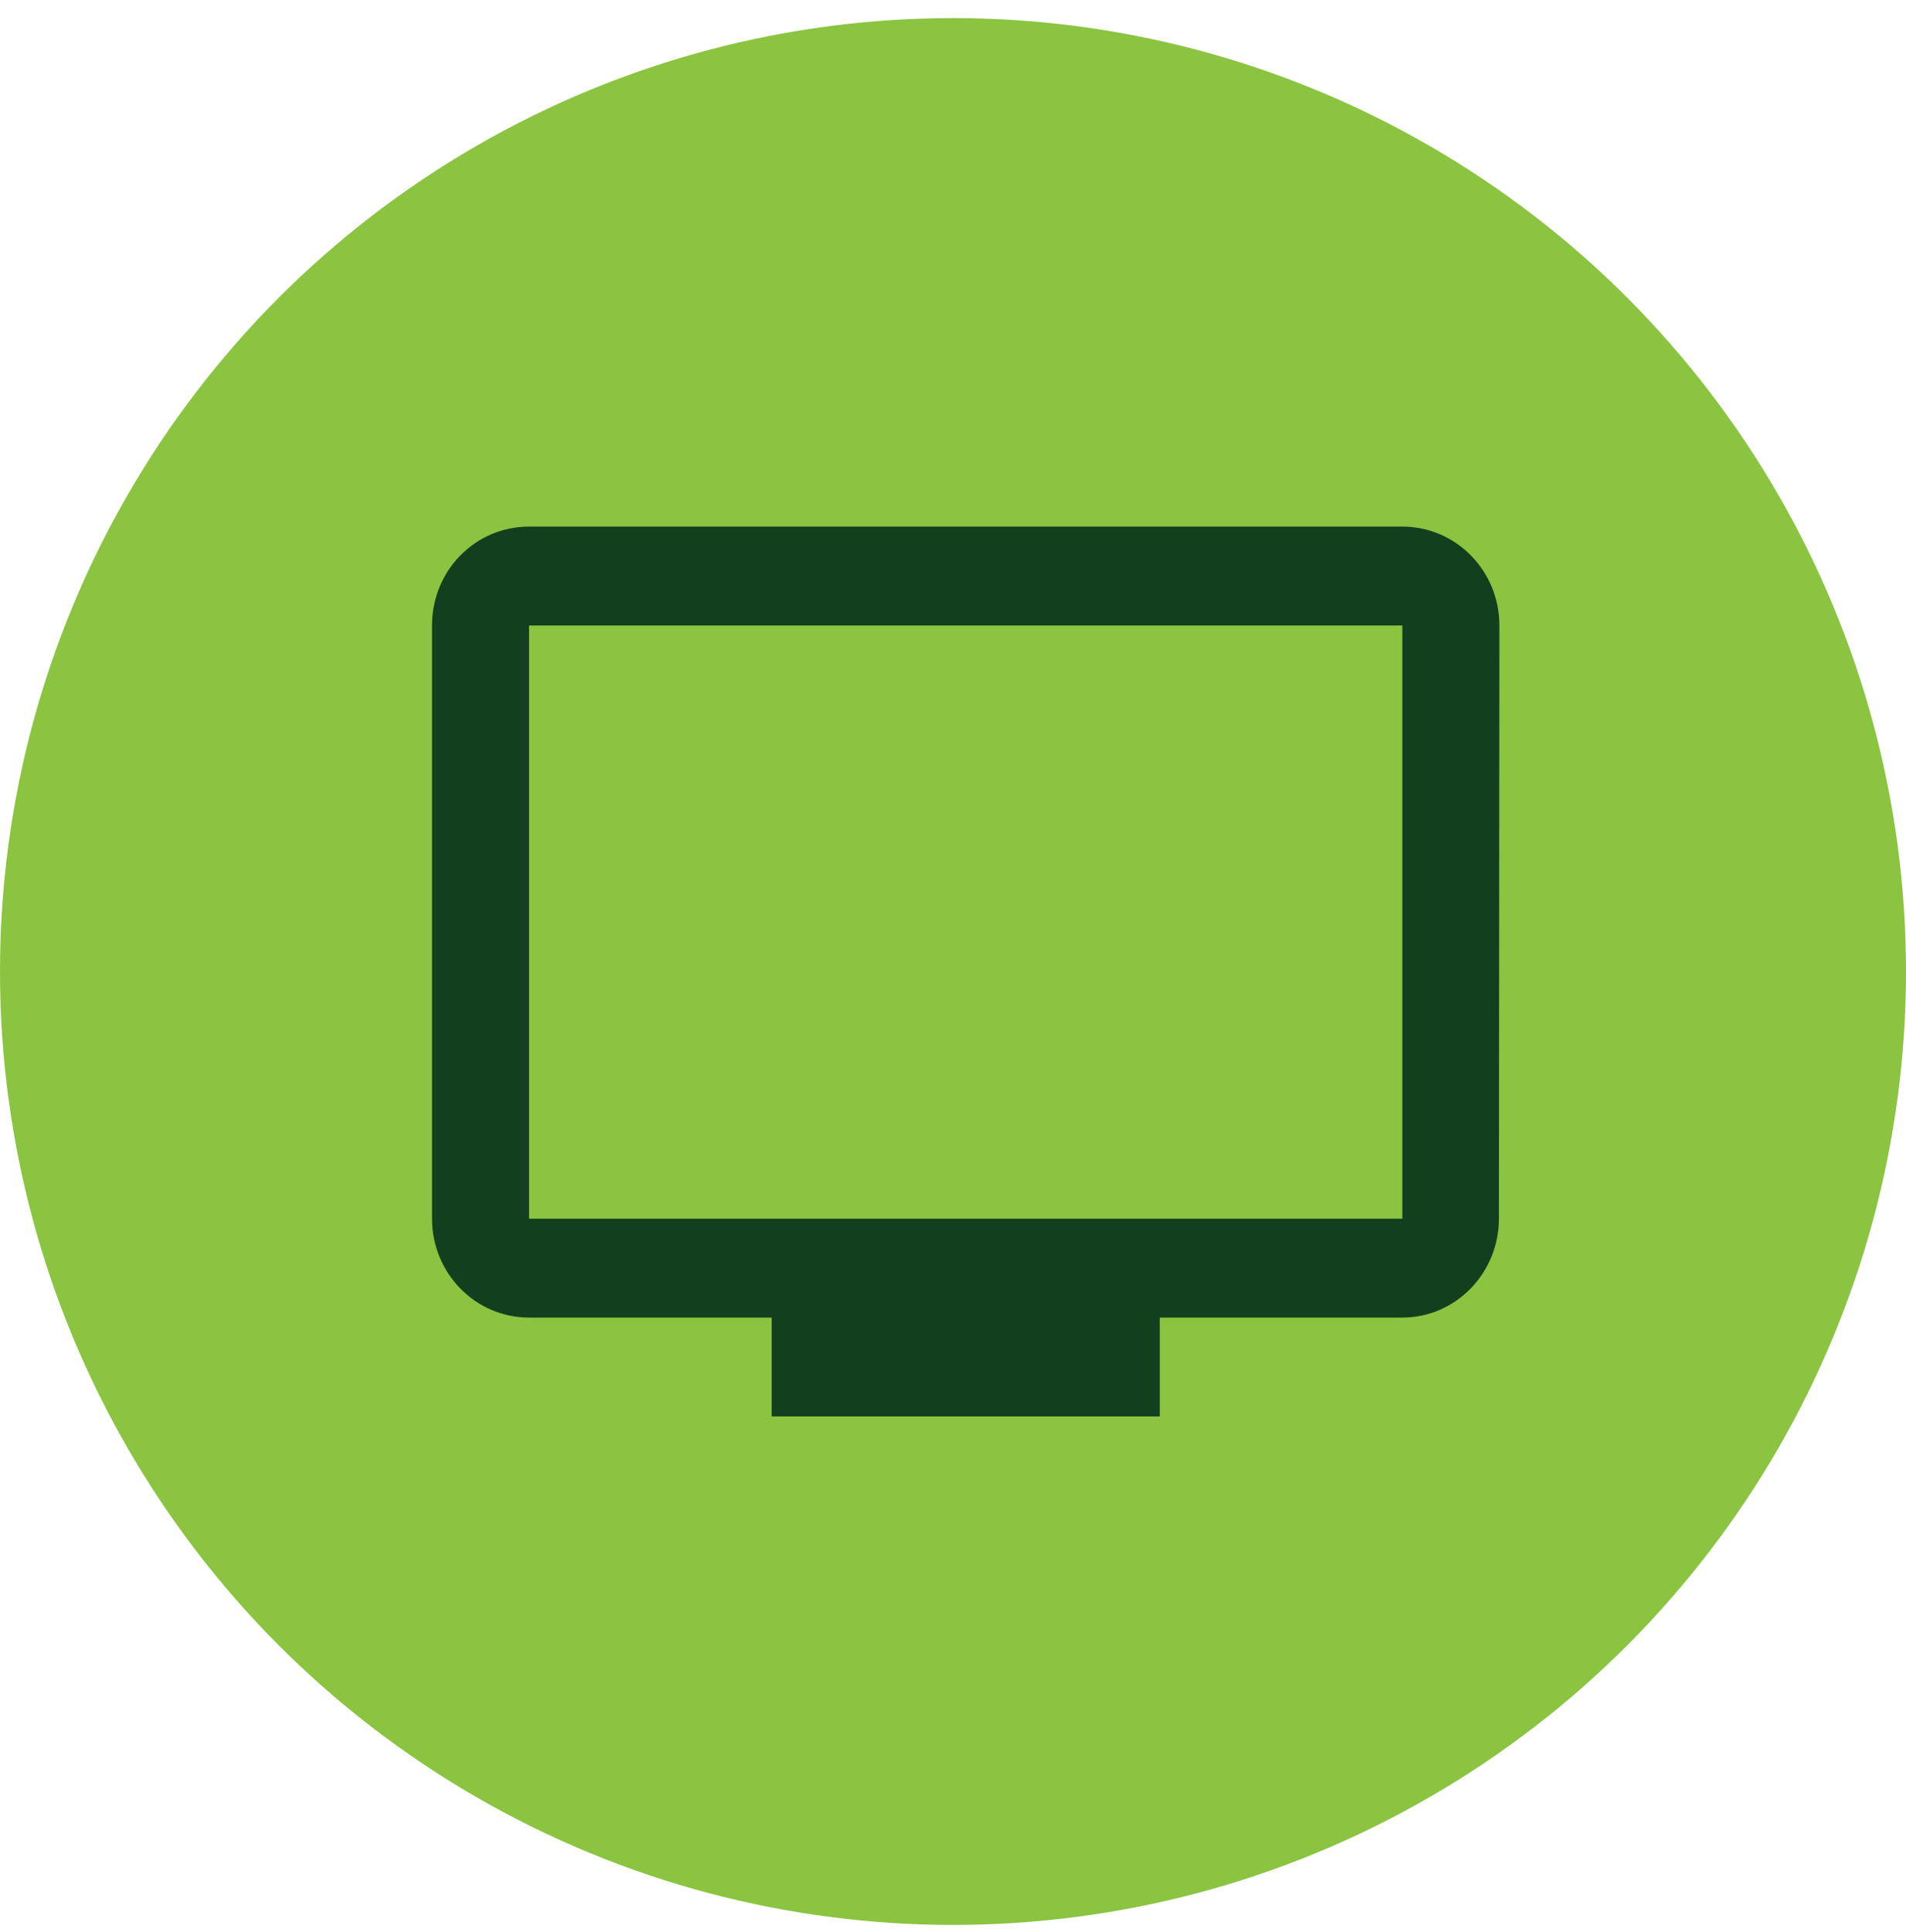
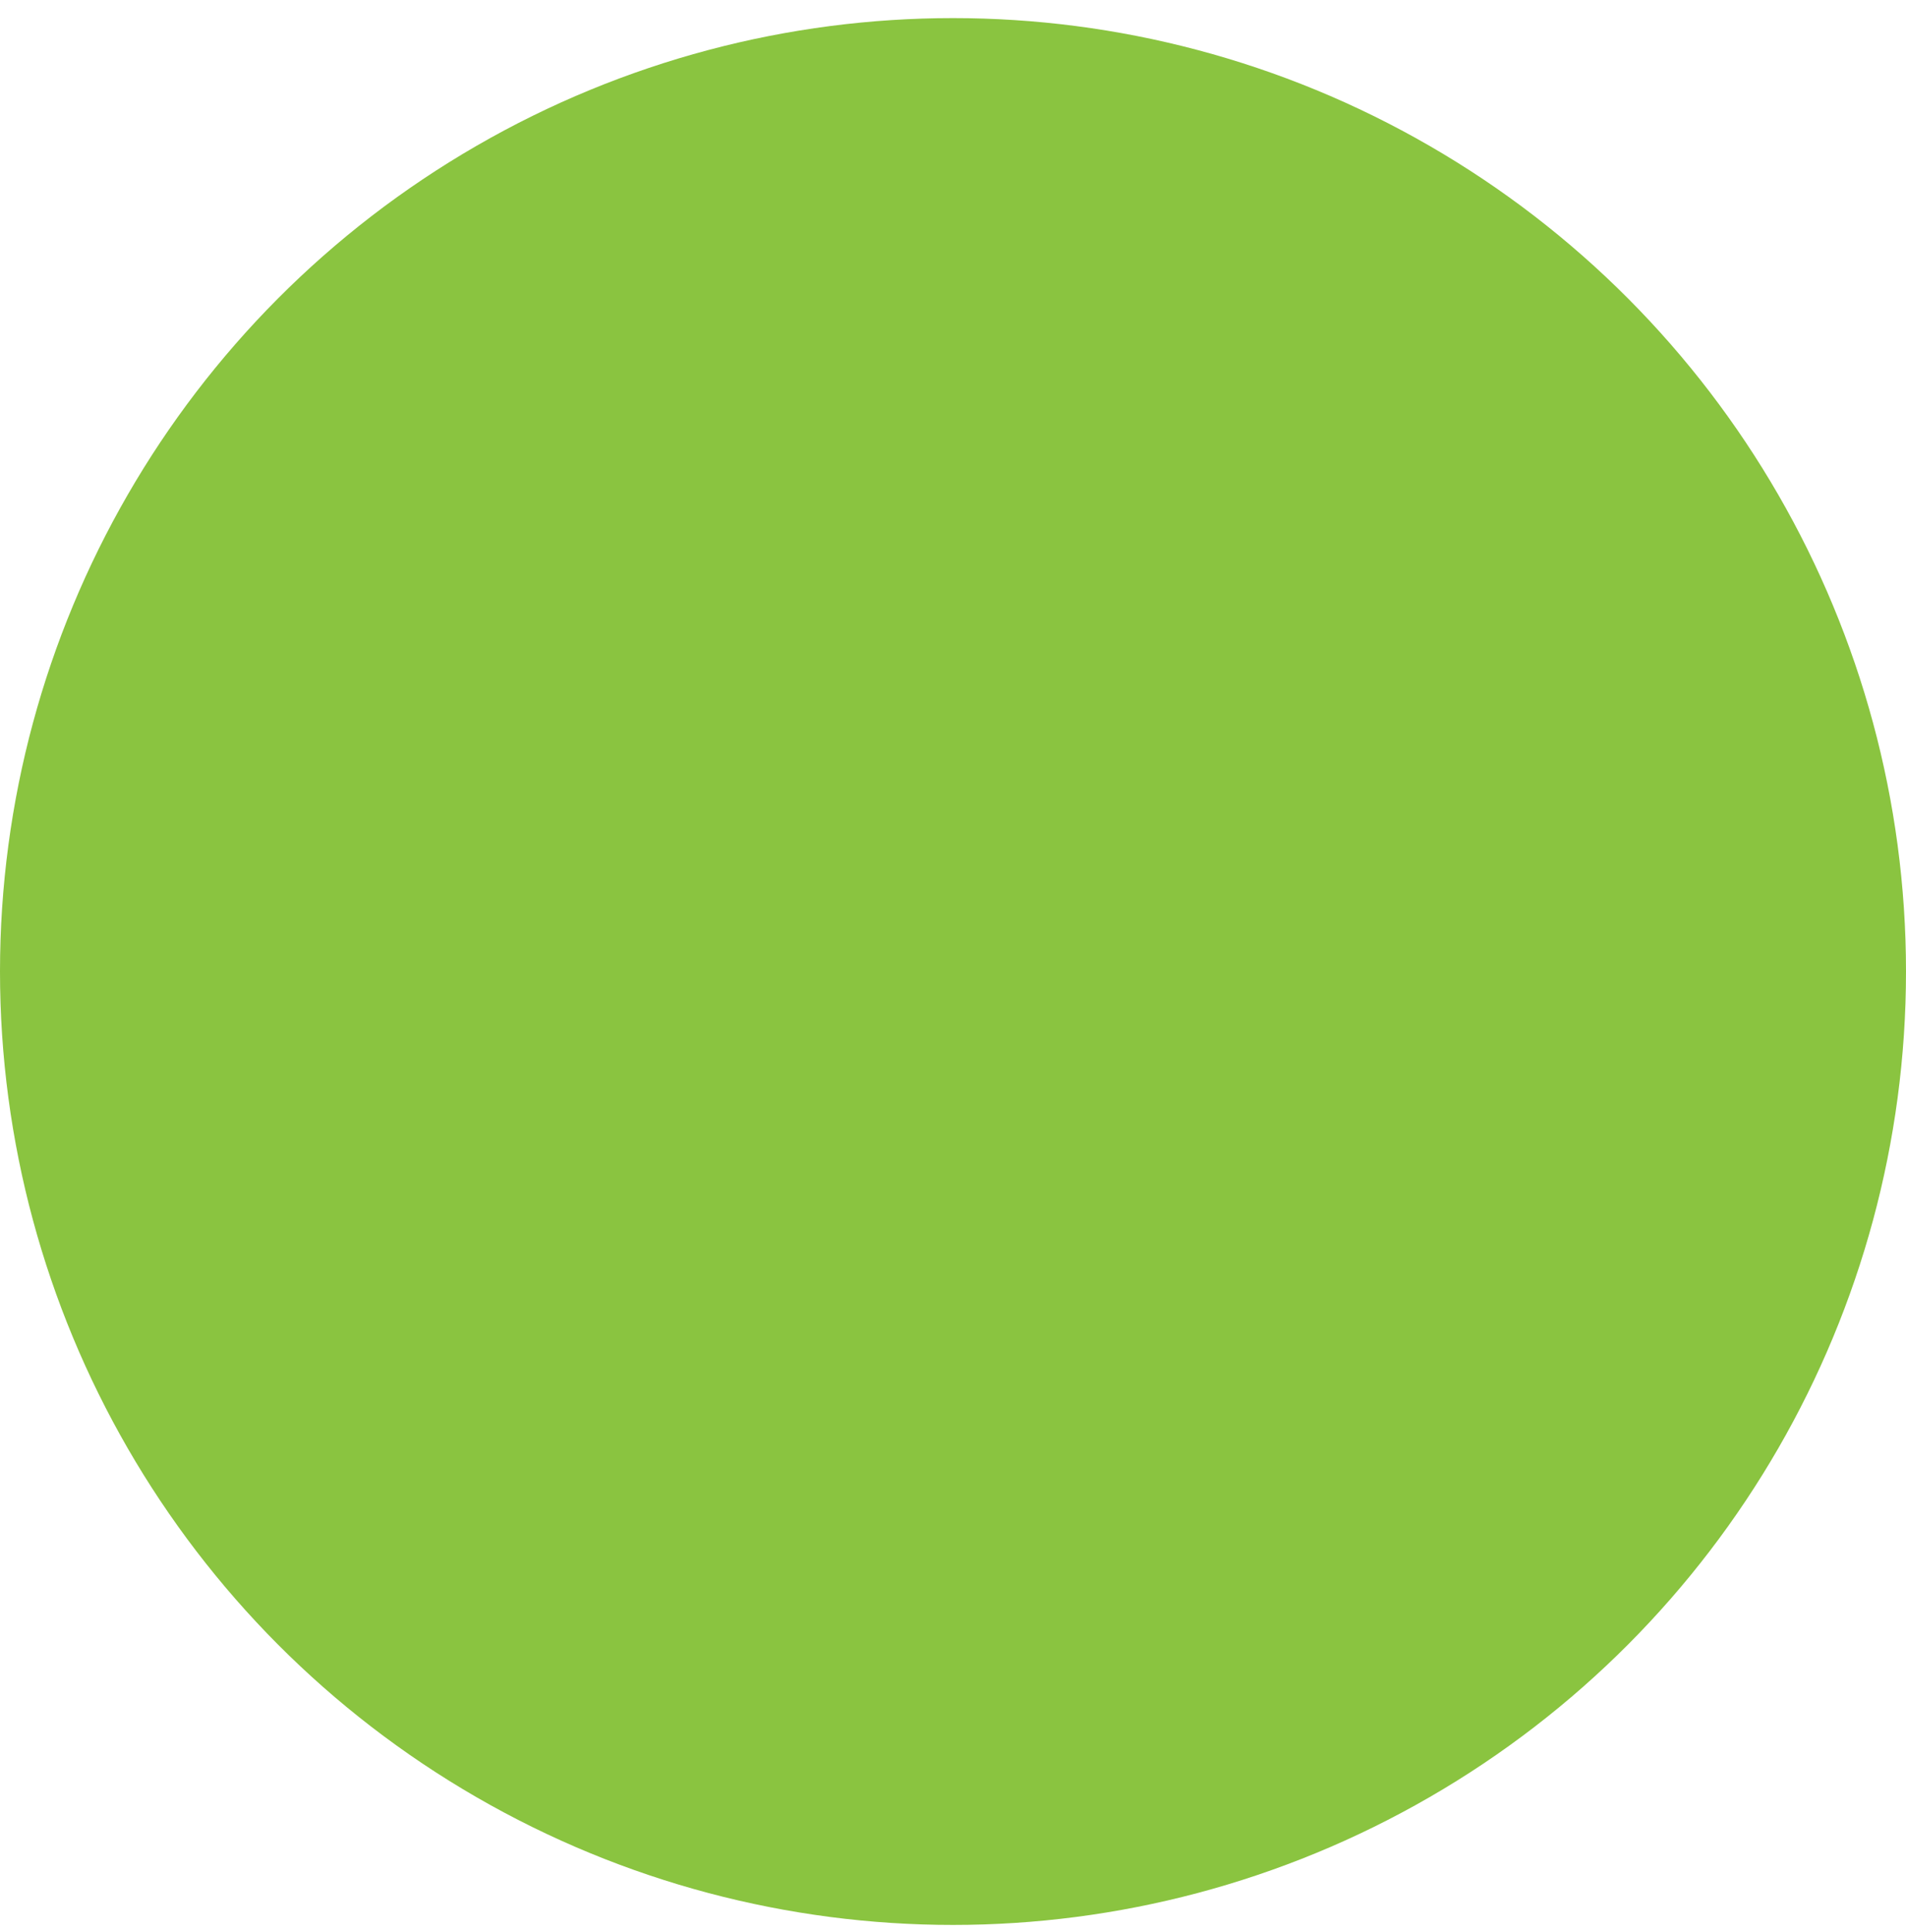
<svg xmlns="http://www.w3.org/2000/svg" width="75" height="76" viewBox="0 0 75 76" fill="none">
  <circle cx="37.5" cy="38.212" r="37.5" fill="#8AC440" />
-   <path d="M55.182 20.712H20.818C18.699 20.712 17 22.442 17 24.601V47.934C17 50.073 18.699 51.823 20.818 51.823H30.364V55.712H45.636V51.823H55.182C57.282 51.823 58.981 50.073 58.981 47.934L59 24.601C59 22.442 57.282 20.712 55.182 20.712ZM55.182 47.934H20.818V24.601H55.182V47.934Z" fill="#12401F" />
</svg>